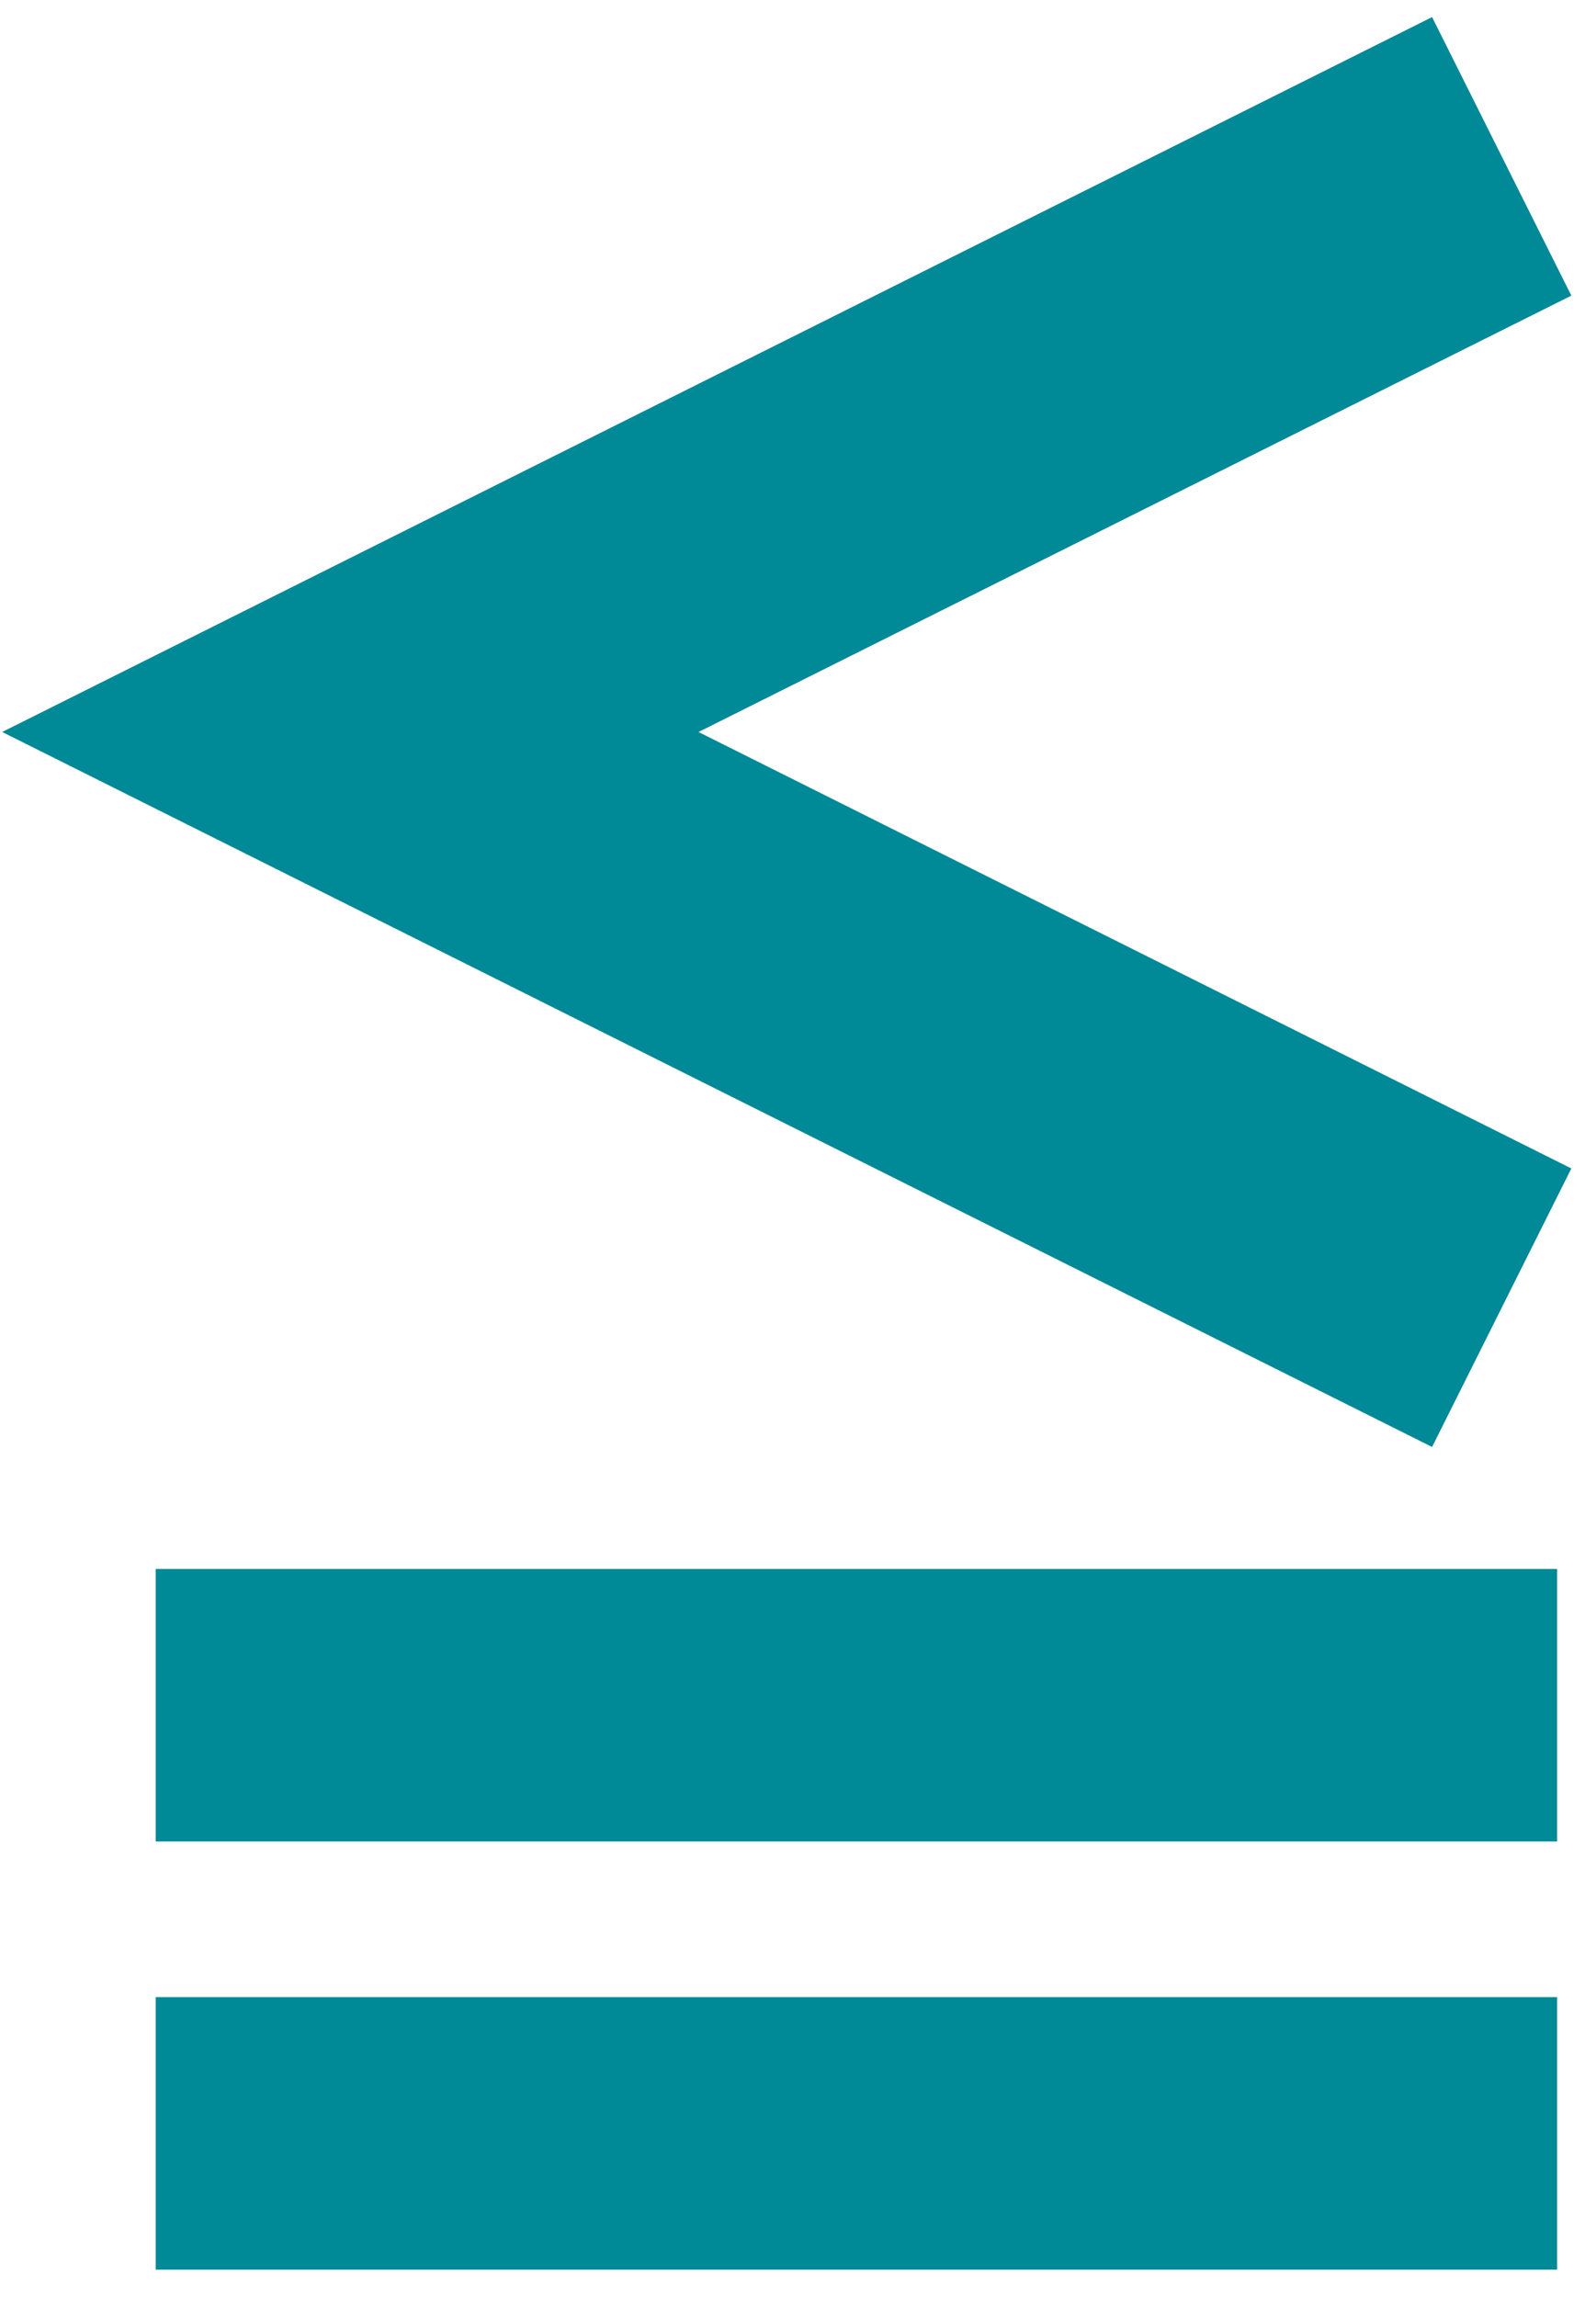
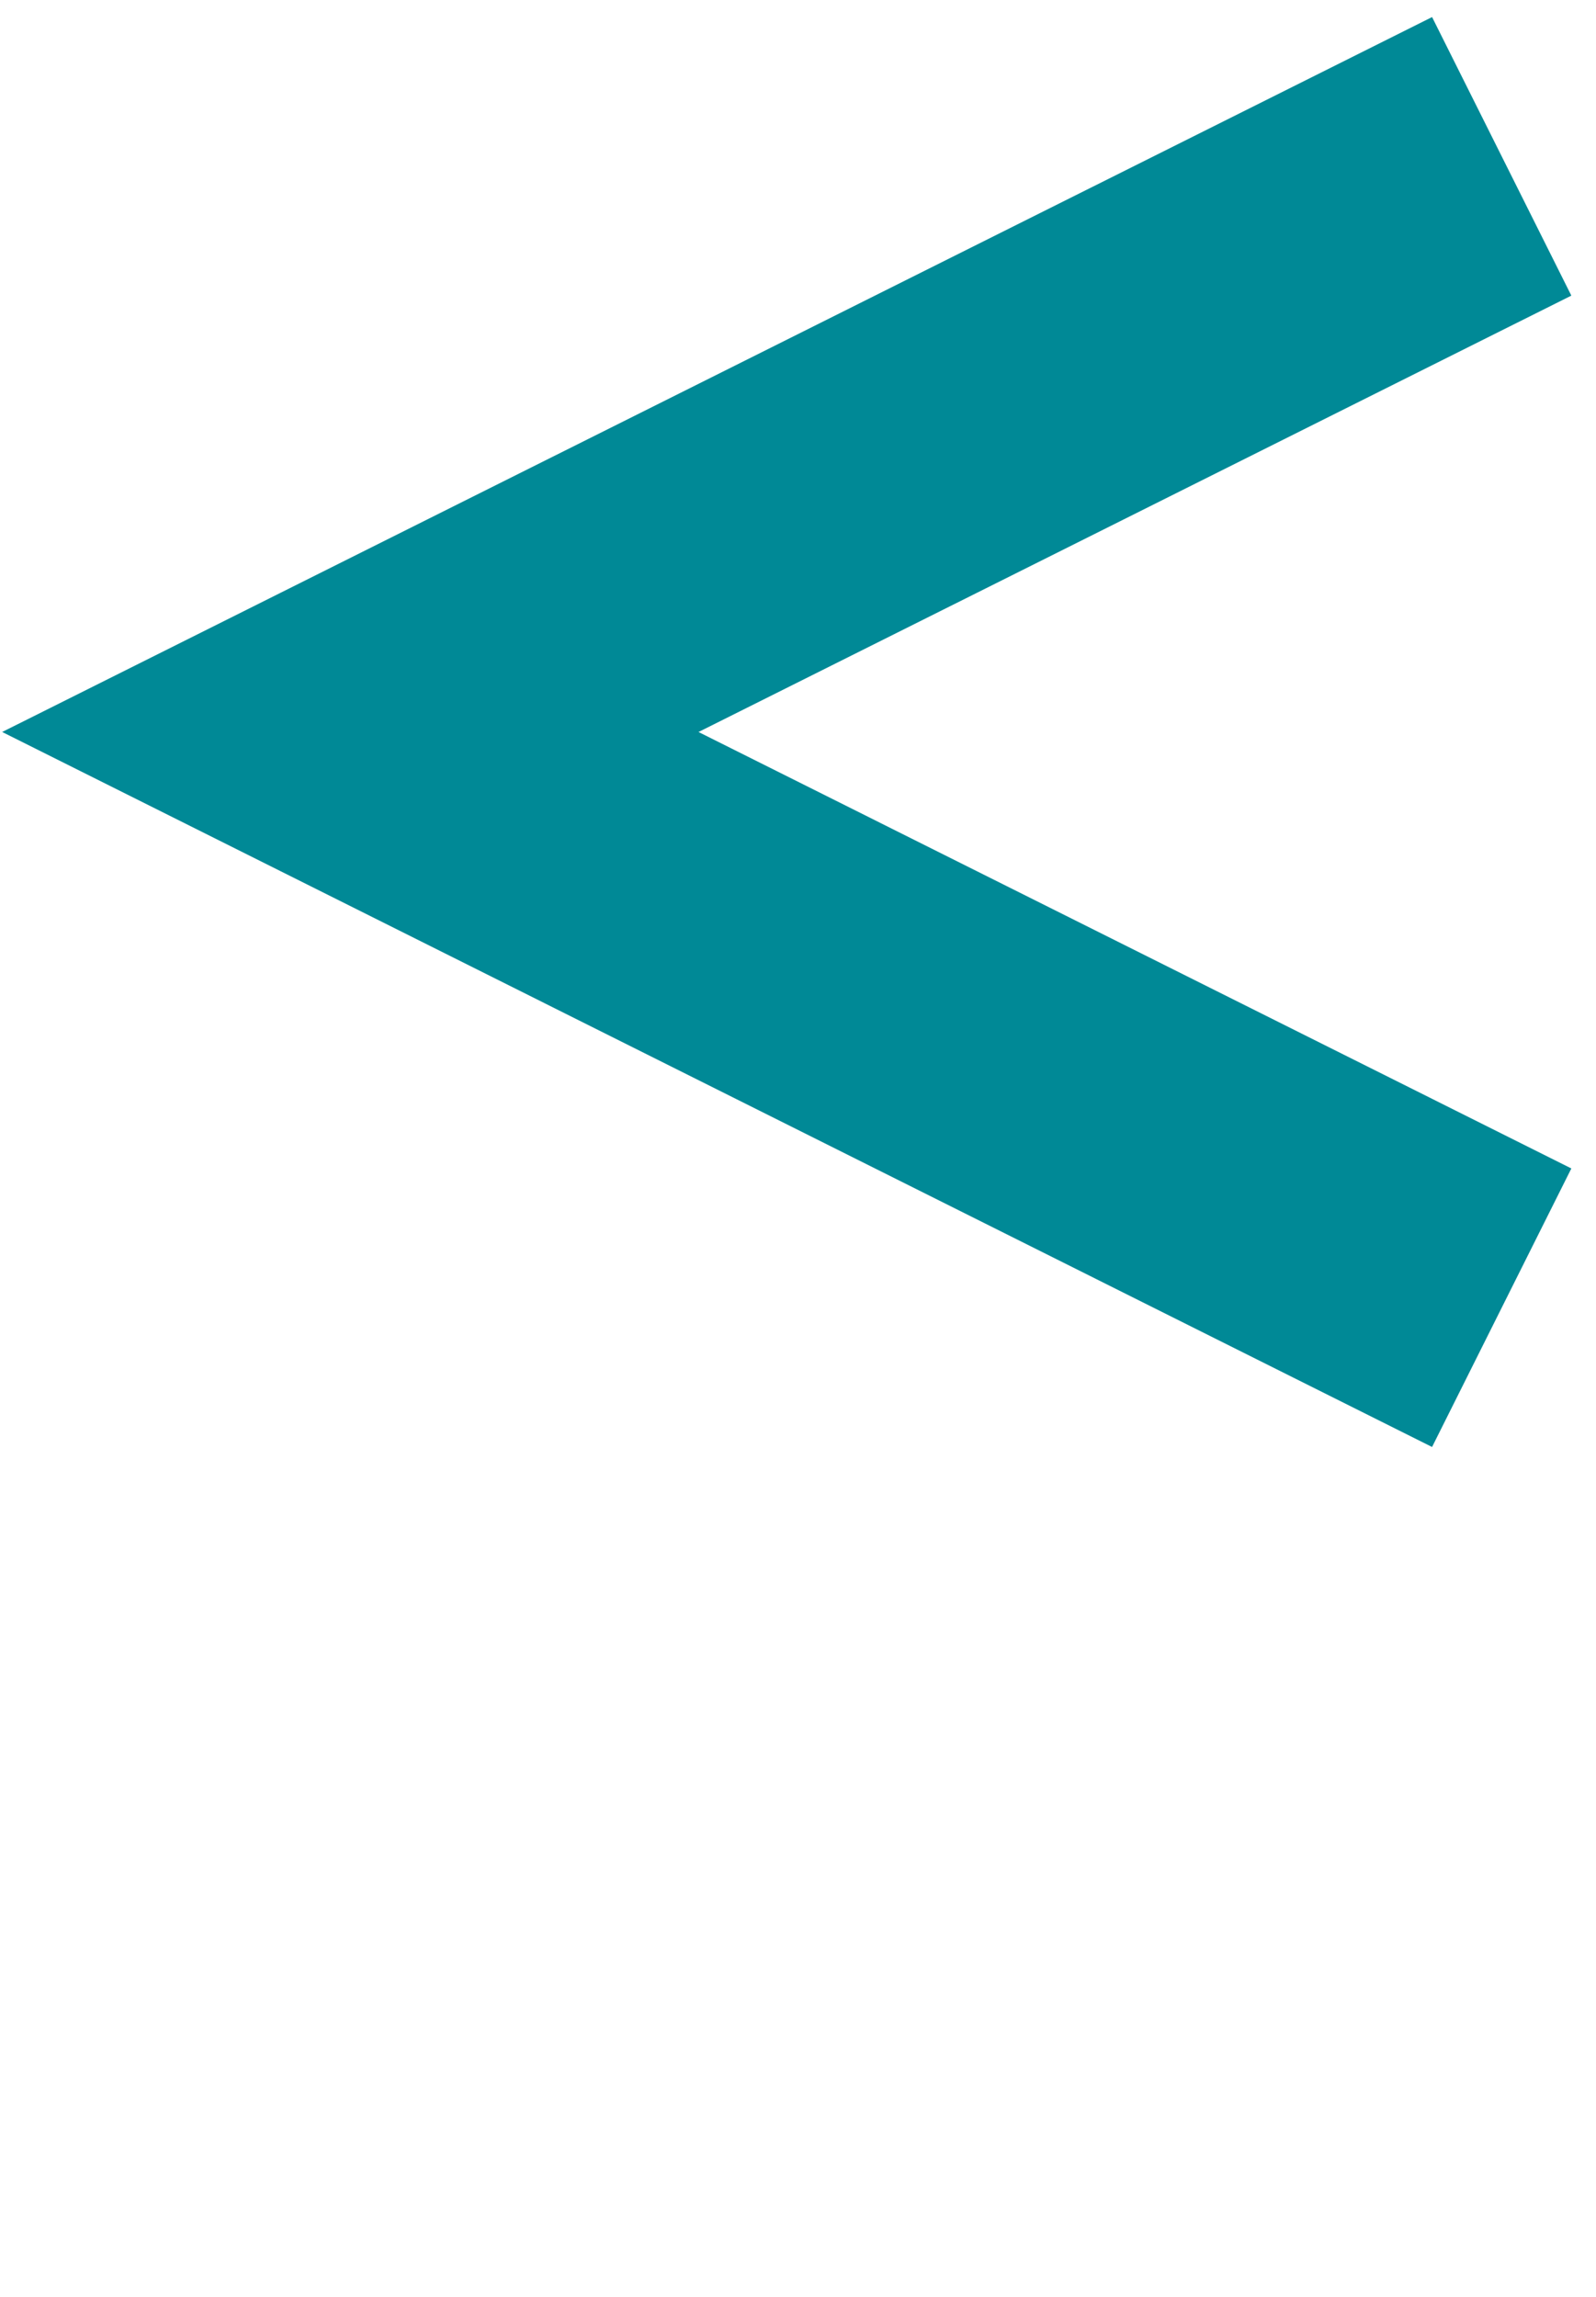
<svg xmlns="http://www.w3.org/2000/svg" width="41" height="59" fill="none">
  <path d="M35 5.805L9 18.804L35 31.805" stroke="#008996" stroke-width="8" stroke-linecap="square" />
-   <path d="M4 43.805C4.886 43.805 28.369 43.805 40 43.805" stroke="#008996" stroke-width="7" />
-   <path d="M4 54.805C4.886 54.805 28.369 54.805 40 54.805" stroke="#008996" stroke-width="7" />
</svg>